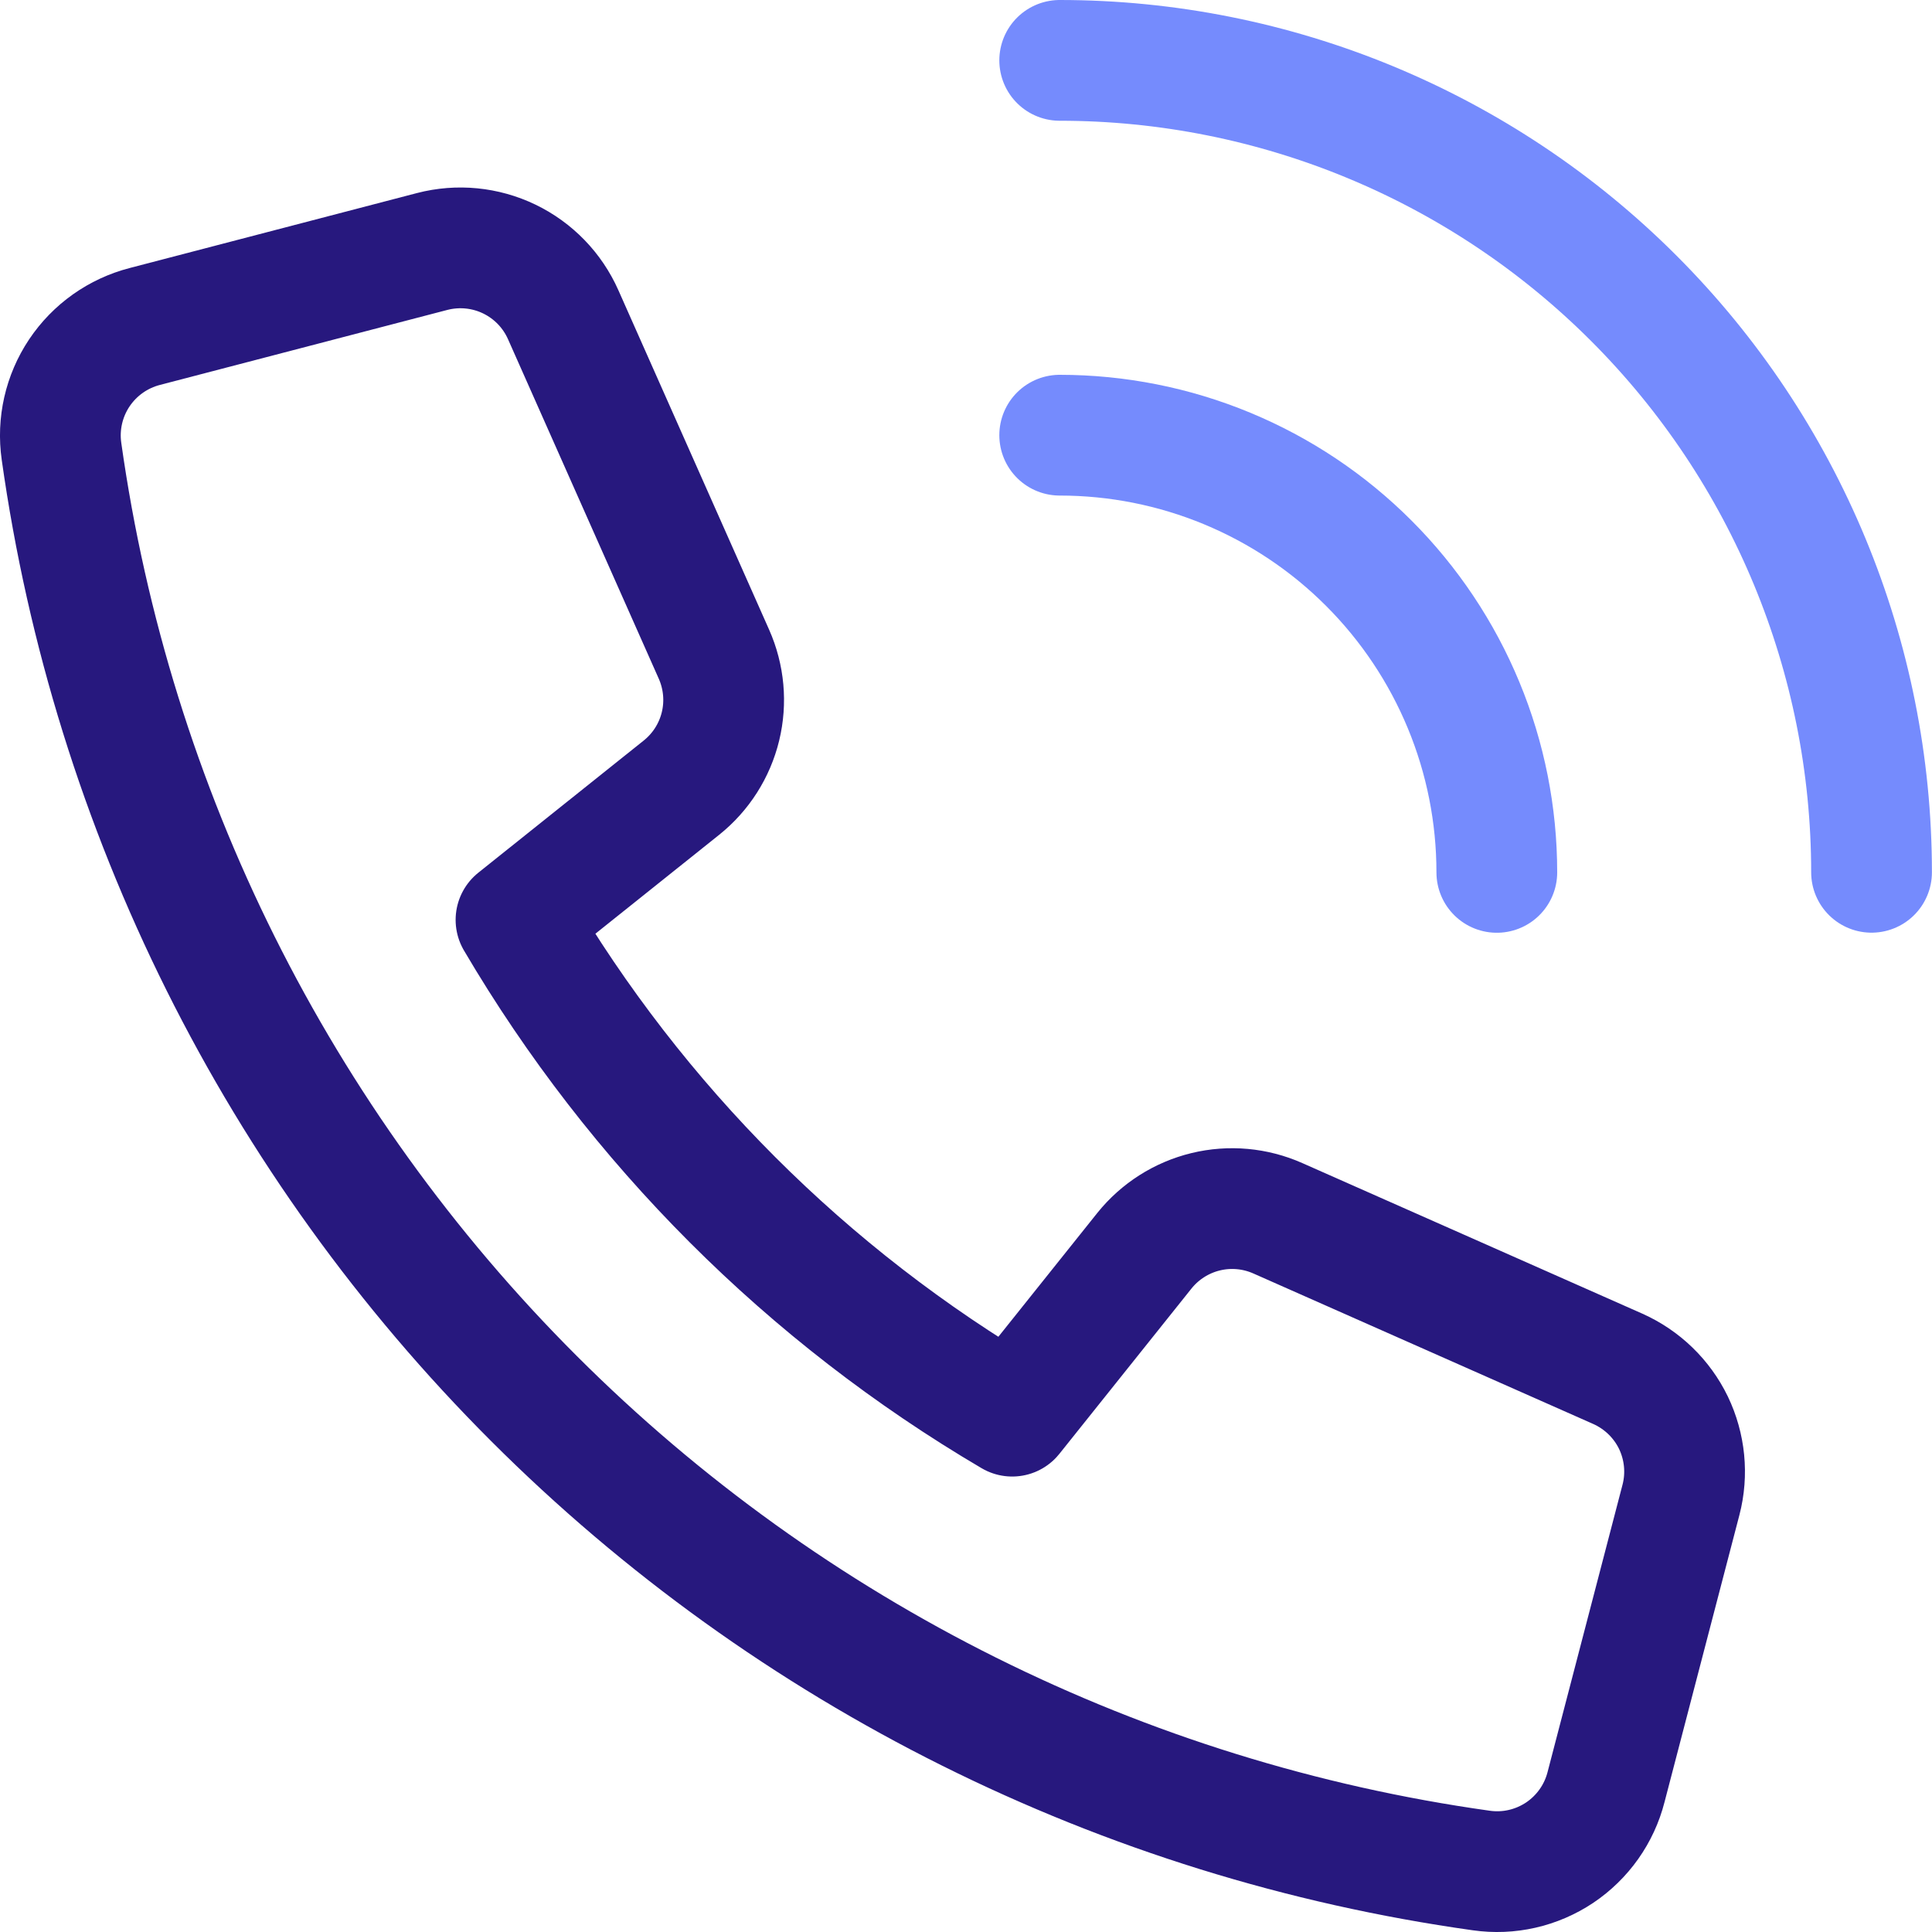
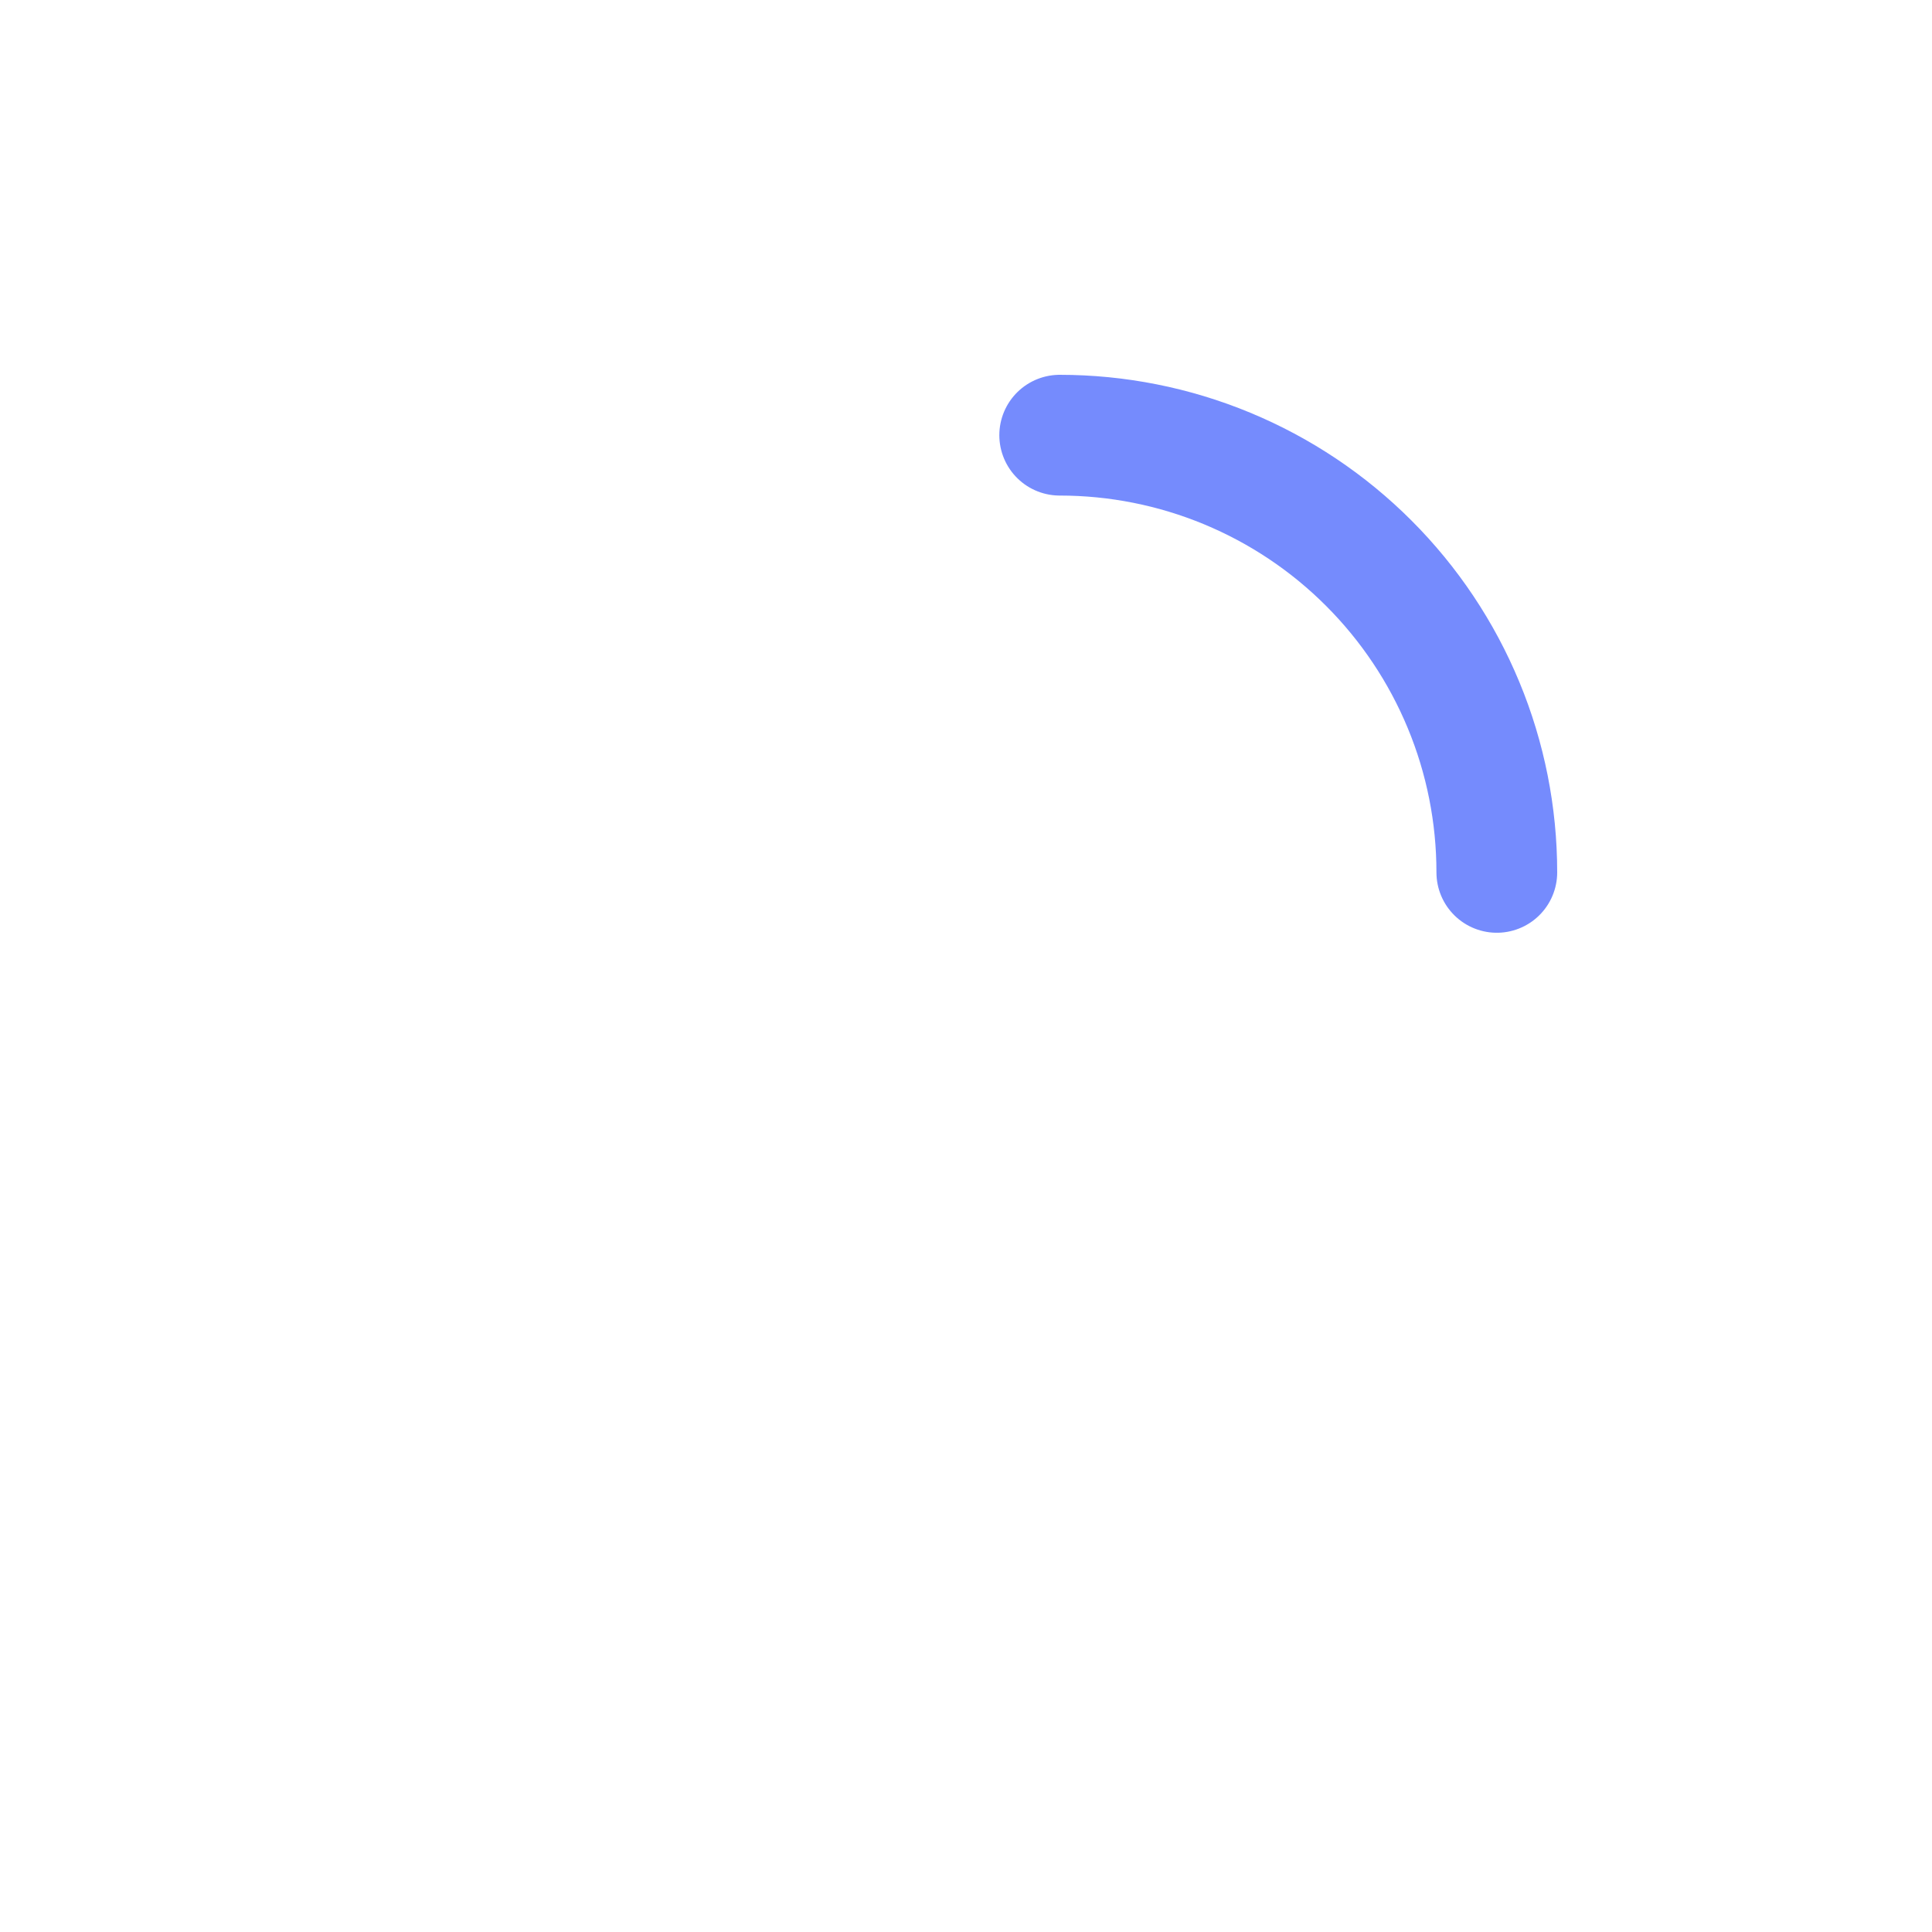
<svg xmlns="http://www.w3.org/2000/svg" fill="none" height="24" viewbox="0 0 24 24" width="24">
  <g clip-path="url(#clip0_1453_31283)">
-     <path d="M14.217 15.536L12.574 17.592C10.028 16.095 7.907 13.973 6.41 11.427L8.466 9.784C8.707 9.591 8.877 9.324 8.95 9.024C9.023 8.724 8.994 8.409 8.869 8.127L6.996 3.909C6.862 3.607 6.625 3.362 6.327 3.218C6.029 3.074 5.689 3.041 5.369 3.124L1.801 4.055C1.467 4.141 1.177 4.346 0.985 4.633C0.794 4.919 0.715 5.266 0.764 5.607C1.391 10.062 3.45 14.192 6.632 17.372C9.814 20.553 13.944 22.611 18.4 23.236C18.741 23.285 19.087 23.206 19.374 23.015C19.66 22.823 19.866 22.533 19.951 22.199L20.882 18.63C20.965 18.31 20.931 17.971 20.788 17.673C20.644 17.376 20.399 17.139 20.097 17.004L15.874 15.134C15.592 15.009 15.277 14.98 14.977 15.053C14.677 15.126 14.41 15.296 14.217 15.536H14.217Z" stroke="#27187E" stroke-linecap="round" stroke-linejoin="round" stroke-width="1.5" />
    <path d="M13.164 5.406C13.877 5.406 14.583 5.546 15.242 5.819C15.901 6.092 16.5 6.492 17.004 6.997C17.508 7.501 17.908 8.1 18.181 8.759C18.454 9.417 18.594 10.124 18.594 10.837" stroke="#758BFD" stroke-linecap="round" stroke-linejoin="round" stroke-width="1.5" />
-     <path d="M13.164 0.75C15.839 0.75 18.404 1.813 20.295 3.705C22.186 5.596 23.249 8.161 23.249 10.836" stroke="#758BFD" stroke-linecap="round" stroke-linejoin="round" stroke-width="1.5" />
  </g>
  <defs>
    <clippath id="clip0_1453_31283">
      <rect fill="white" height="24" width="24" />
    </clippath>
  </defs>
</svg>